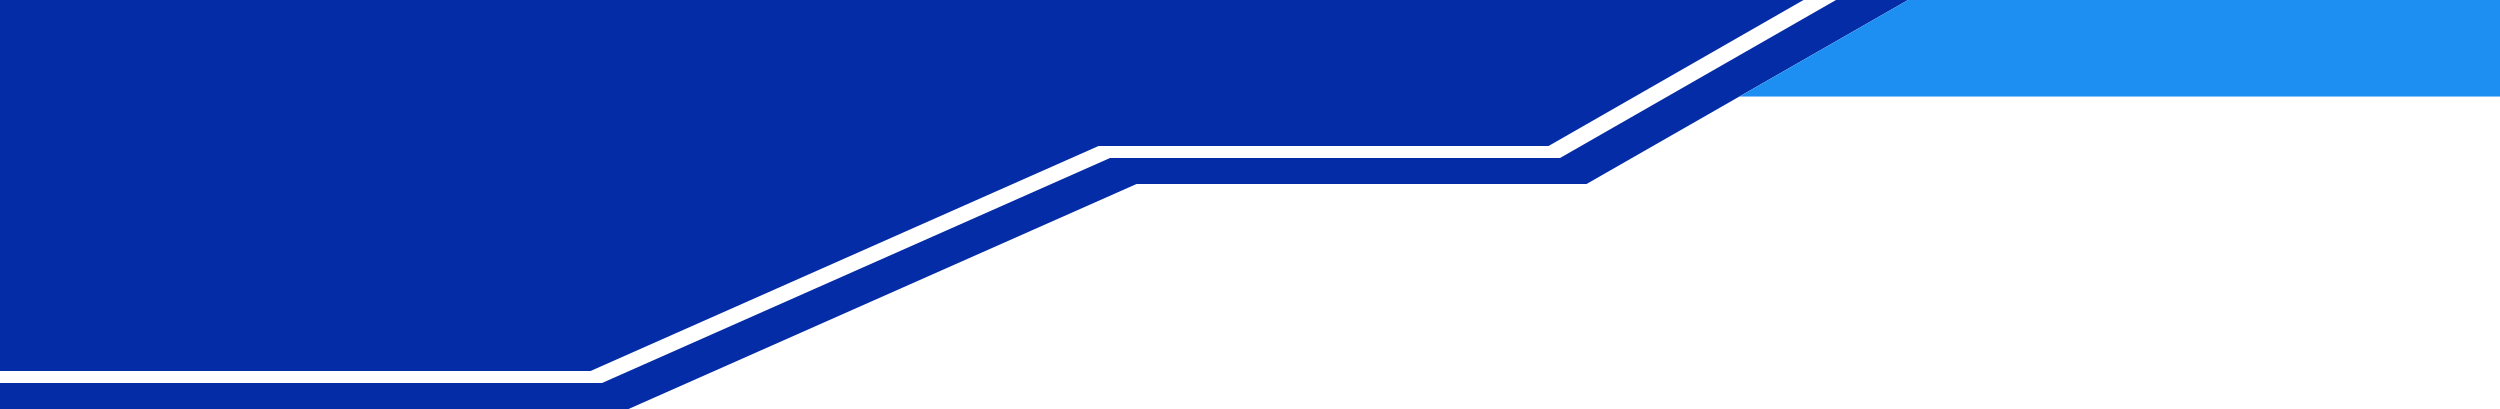
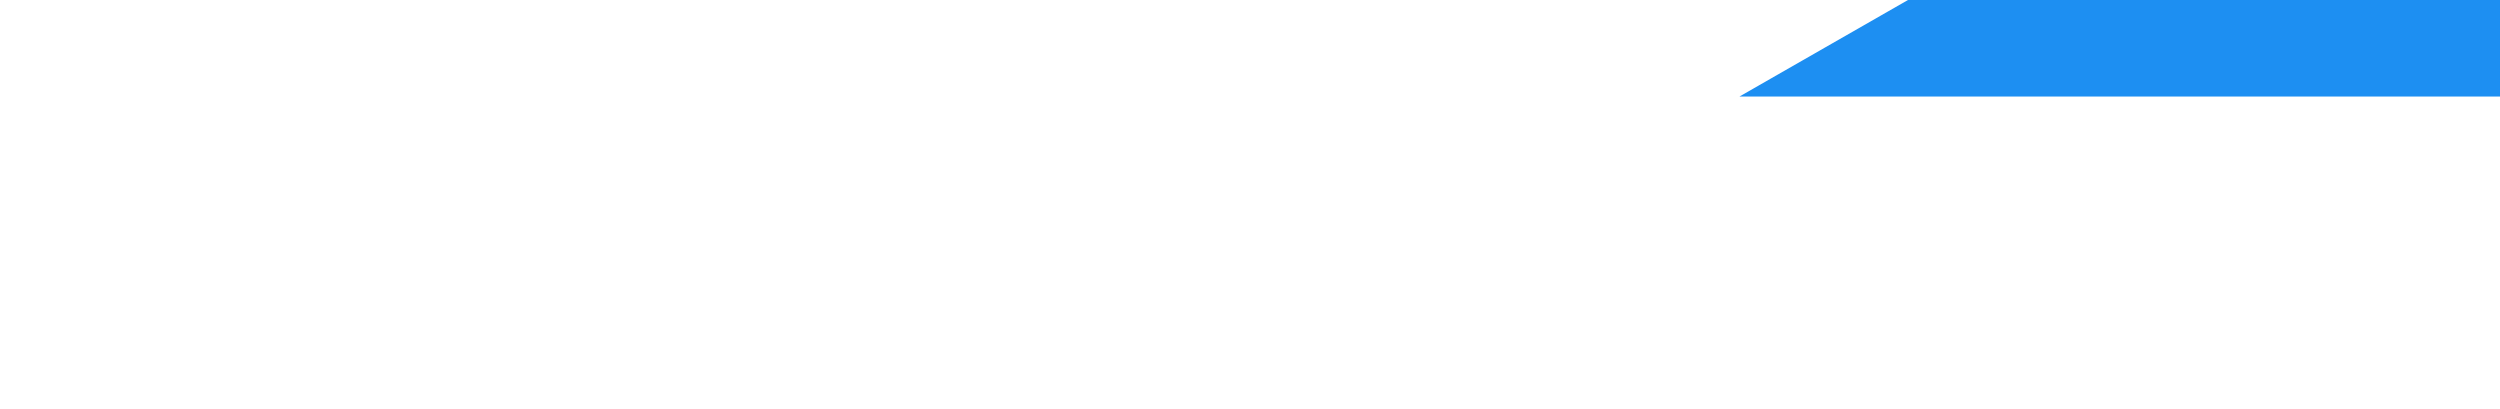
<svg xmlns="http://www.w3.org/2000/svg" fill="#000000" height="81.8" preserveAspectRatio="xMidYMid meet" version="1" viewBox="0.0 0.0 500.0 81.8" width="500" zoomAndPan="magnify">
  <g id="change1_1">
-     <path d="M118.1,74.2H0V0h360.7l-51,29.2h-90L118.1,74.2z M367.2,0L312,31.6h-90l-101.6,45H0v5.2h125.7l101.6-45h90 L381.6,0H367.2z" fill="#032ca6" />
-   </g>
+     </g>
  <g id="change2_1">
    <path d="M500,19.3H347.9L381.6,0H500V19.3z" fill="#1d8ff2" />
  </g>
</svg>